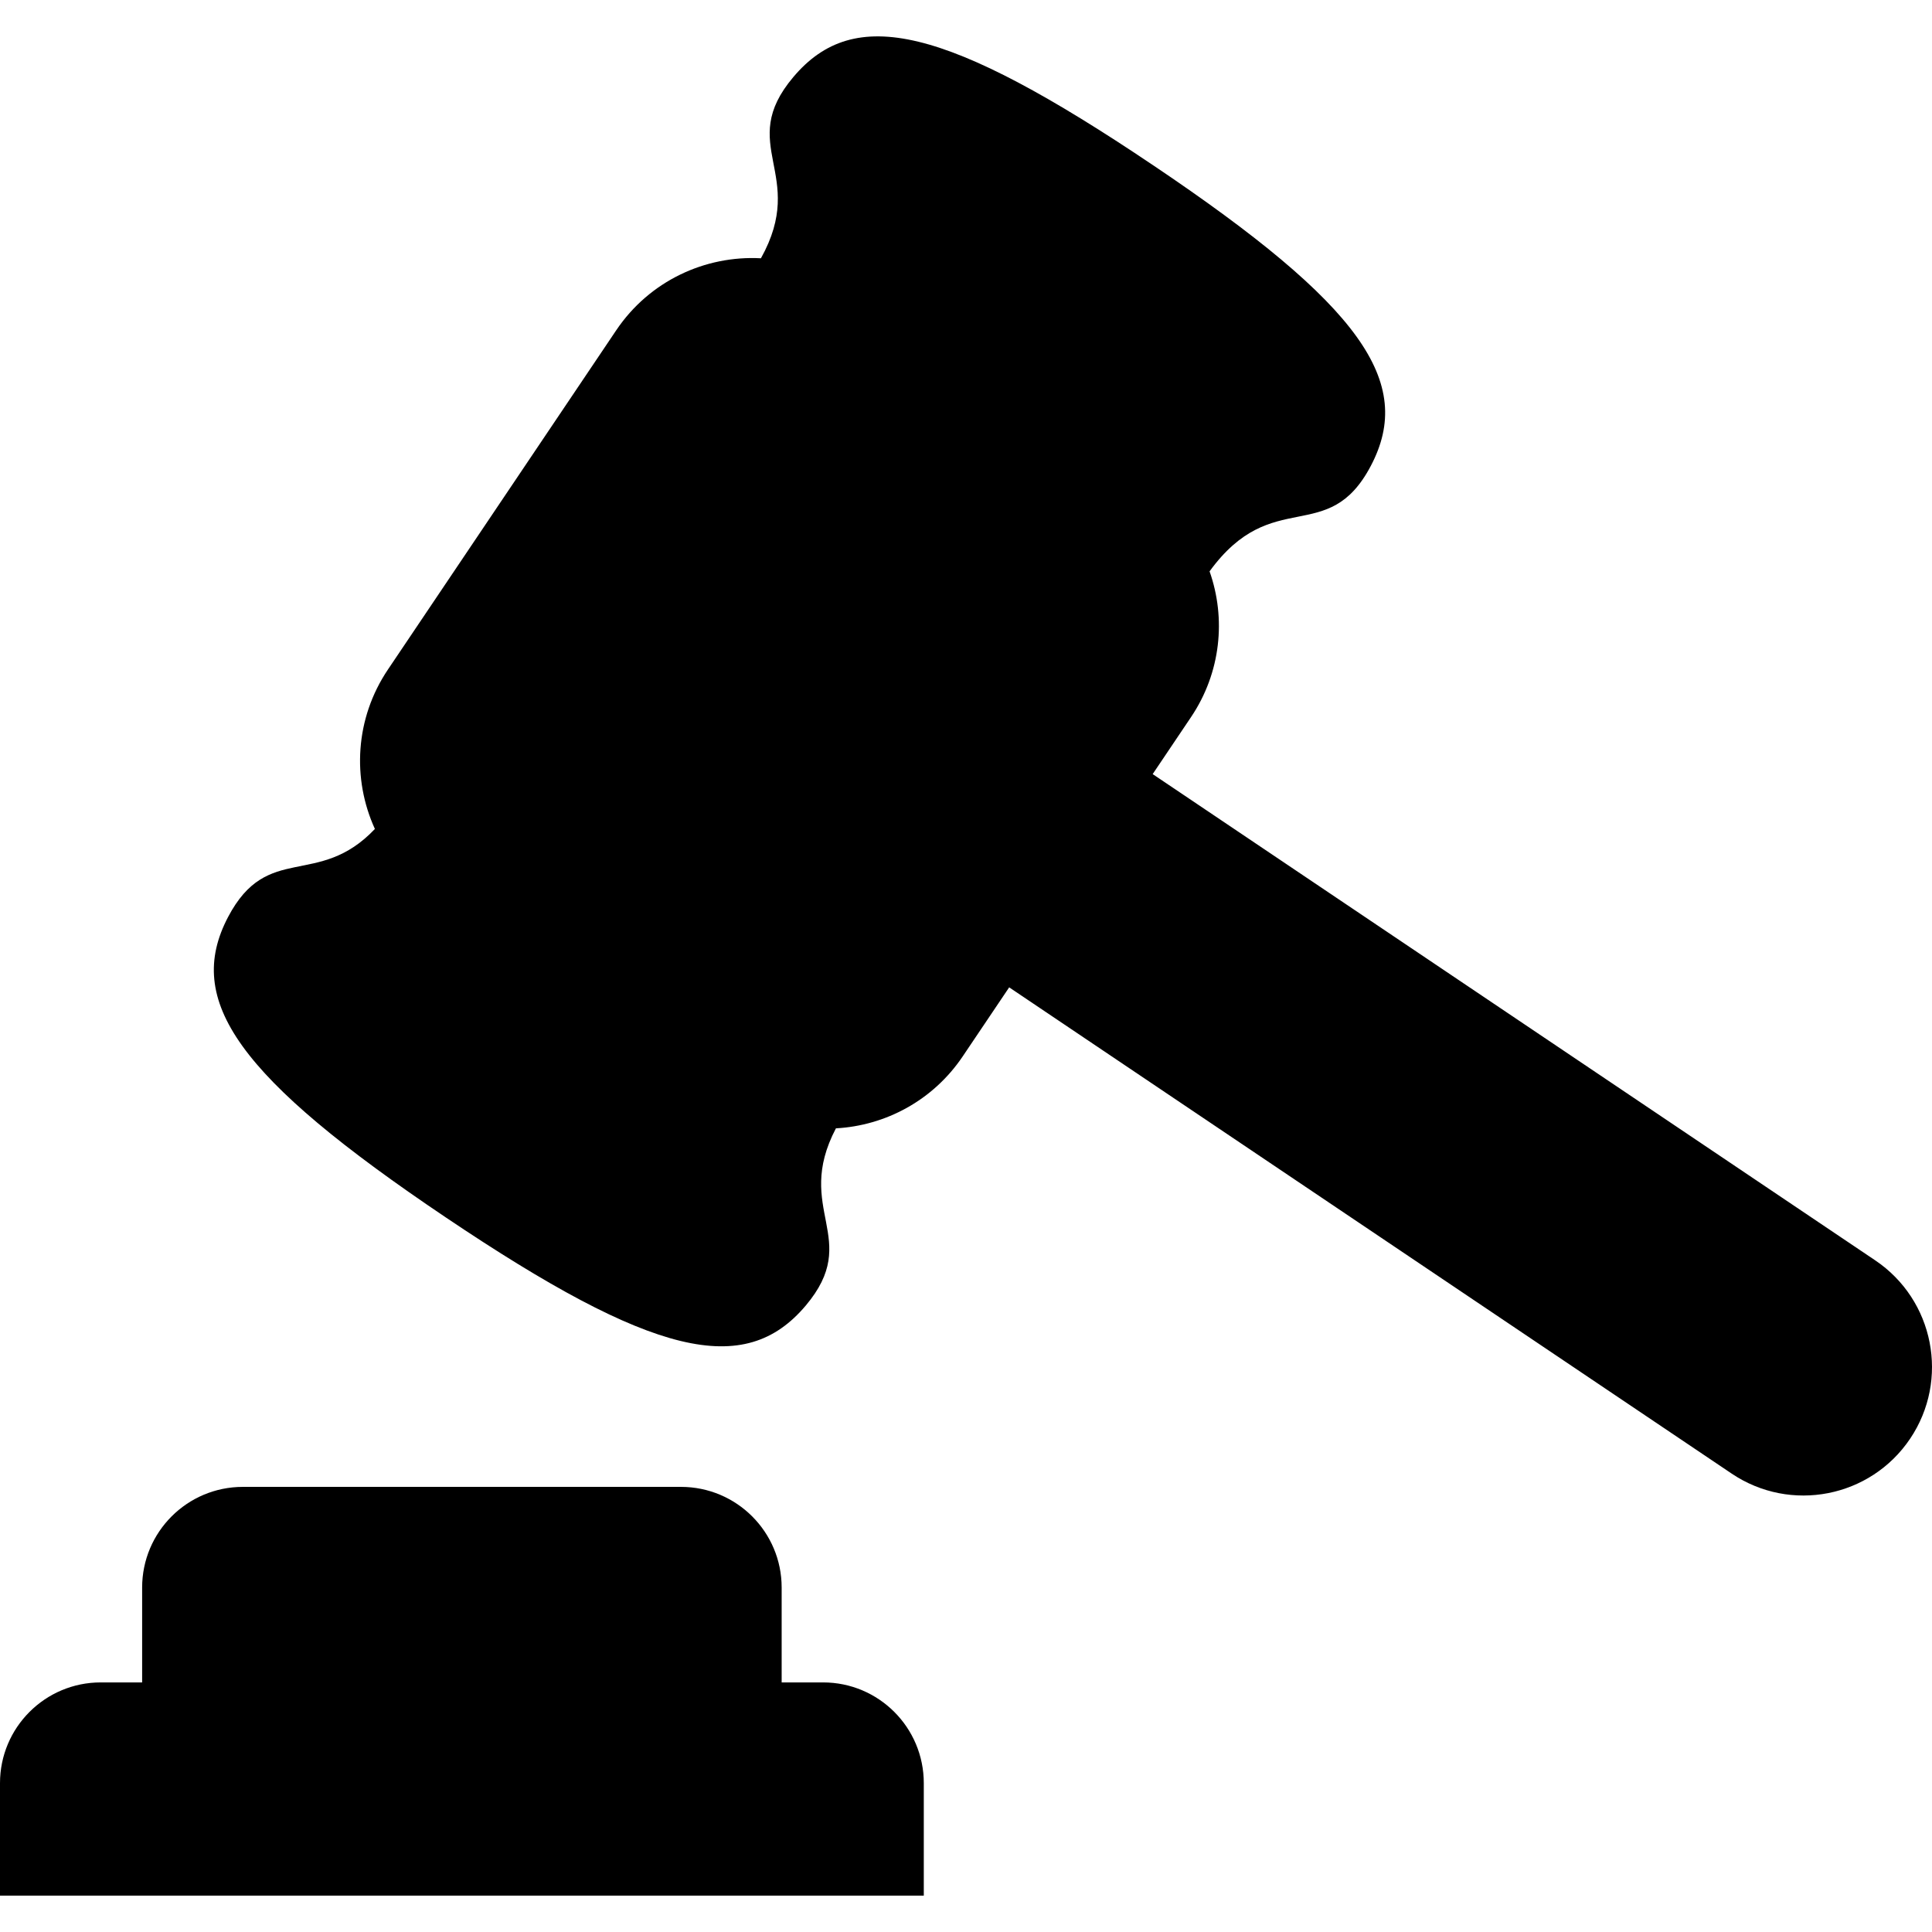
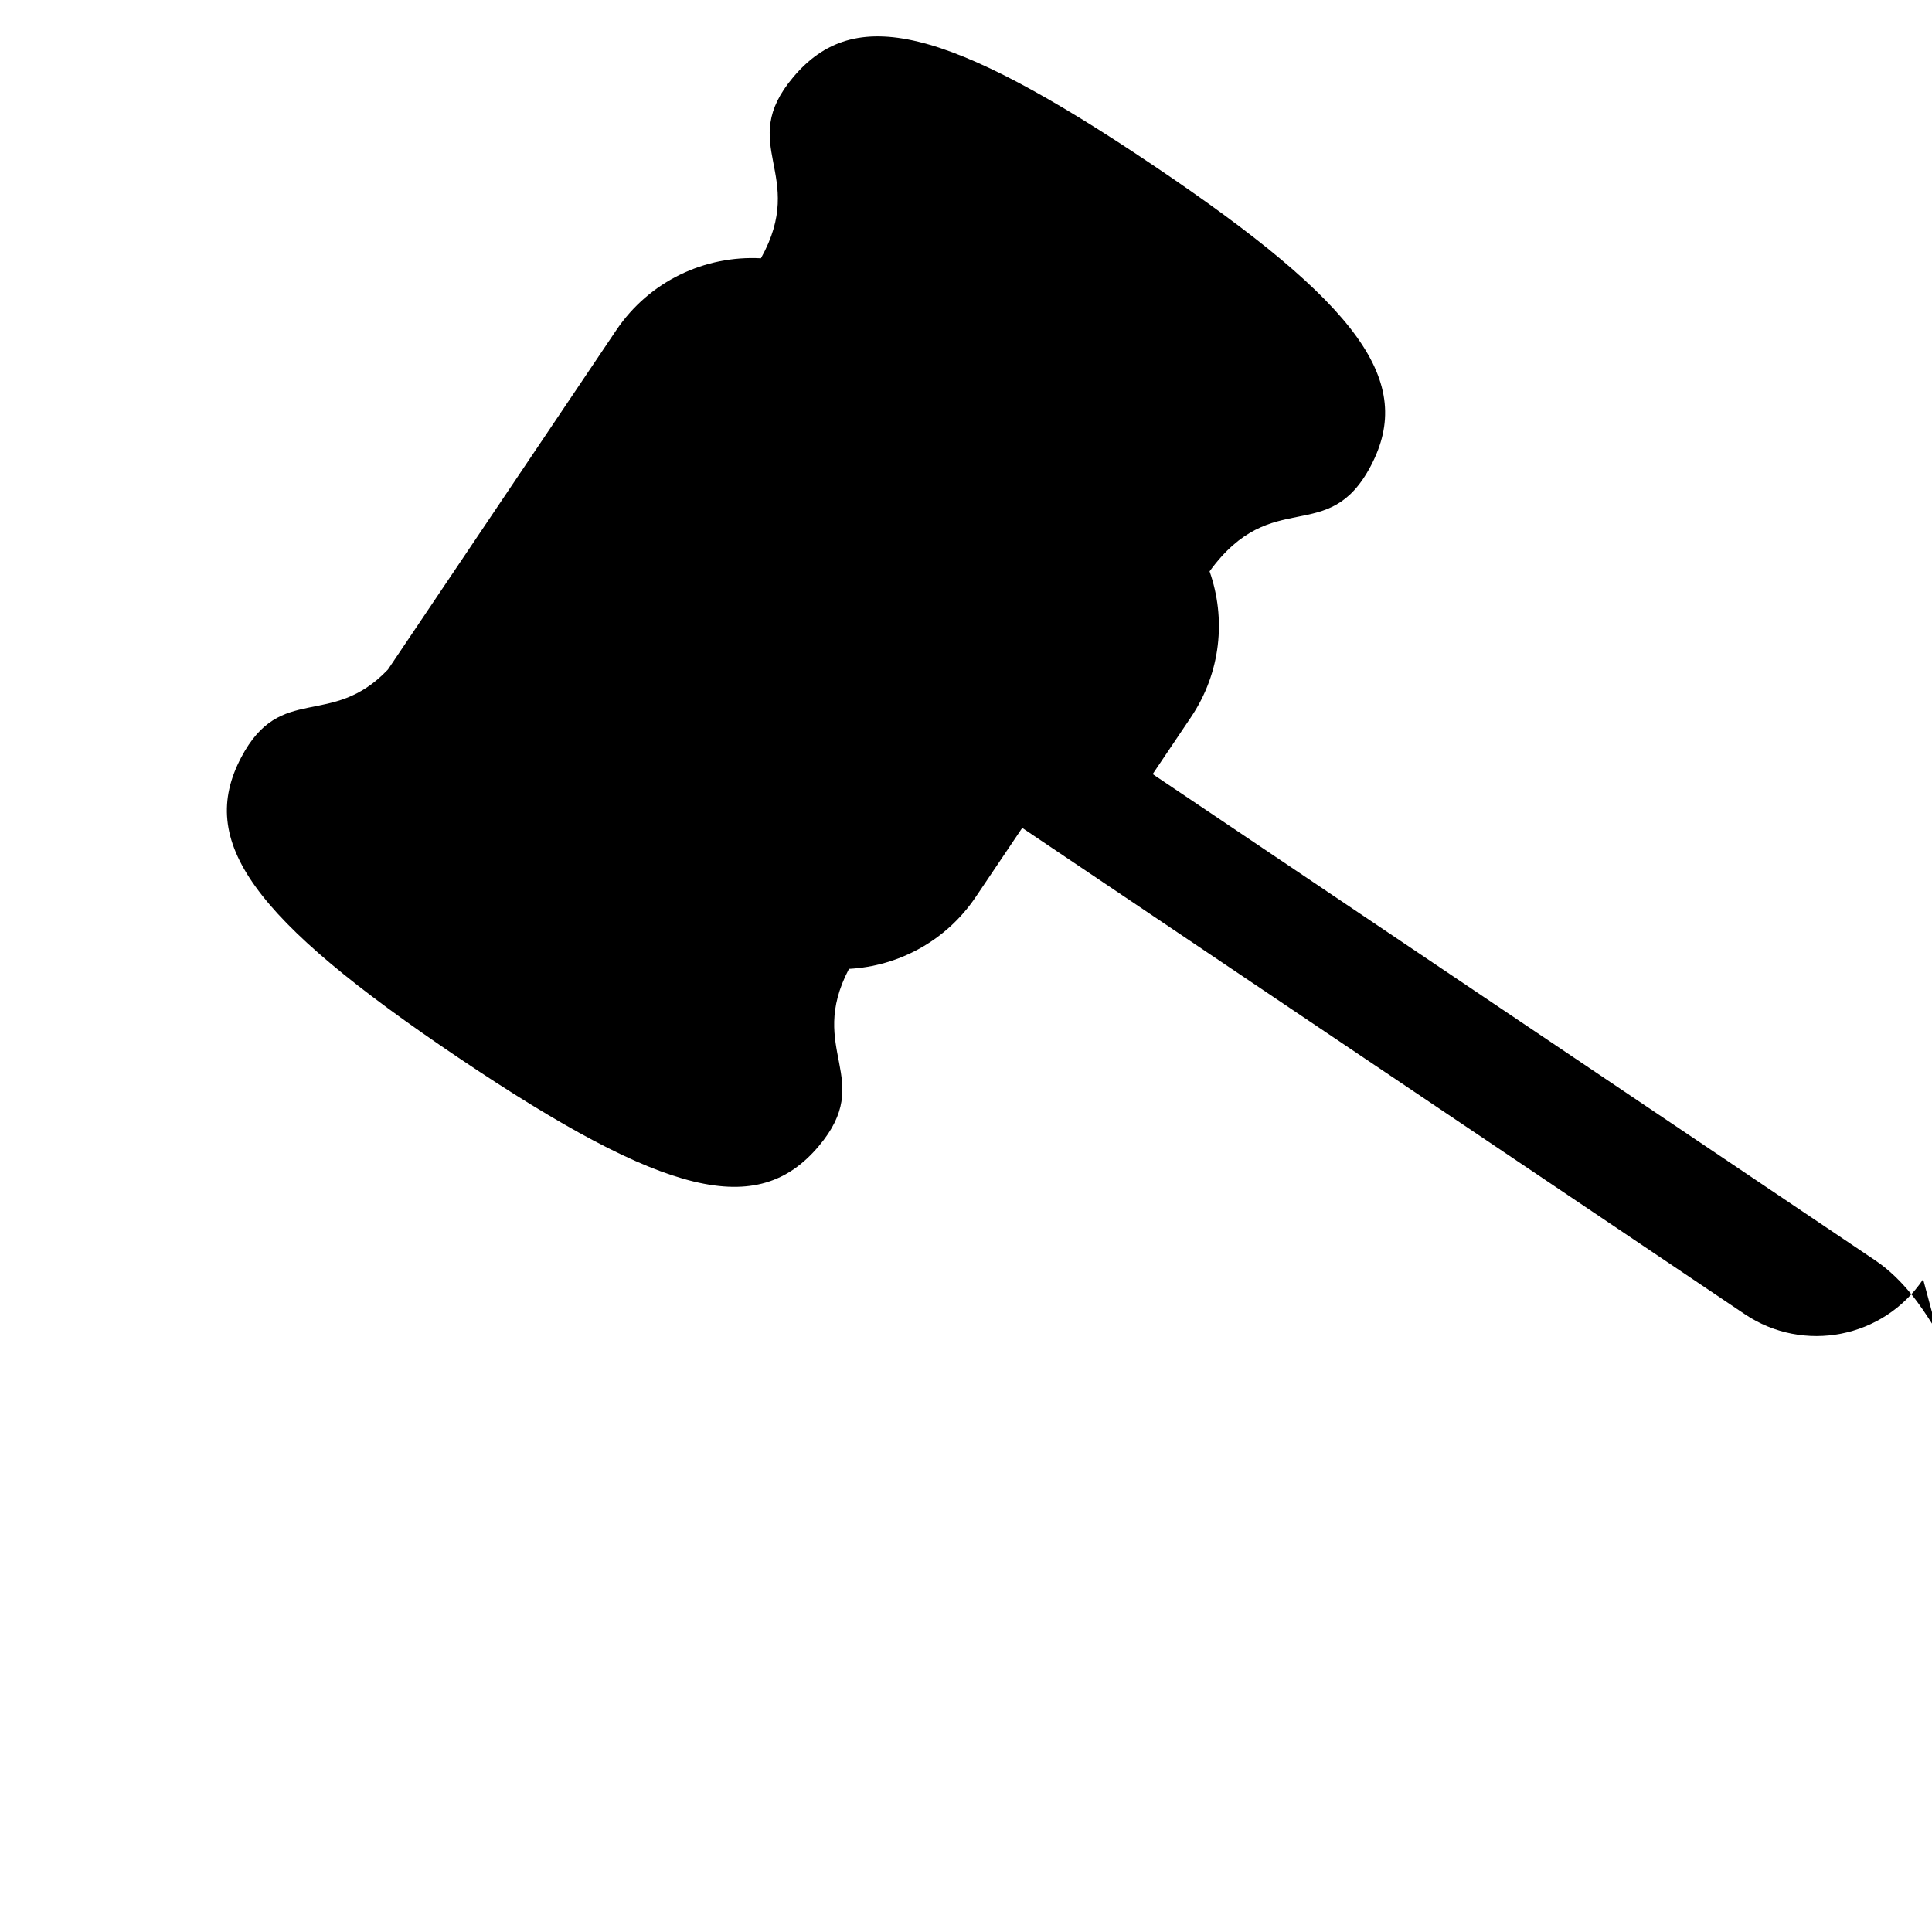
<svg xmlns="http://www.w3.org/2000/svg" height="800px" width="800px" version="1.1" id="_x32_" viewBox="0 0 512 512" xml:space="preserve">
  <style type="text/css">
	.st0{fill:#000000;}
</style>
  <g>
-     <path class="st0" d="M218.125,445.858h-10.977v-25.138c0-14.732-11.942-26.681-26.689-26.681H64.356   c-14.74,0-26.69,11.949-26.69,26.681v25.138H26.69c-14.732,0-26.69,11.95-26.69,26.698v29.802h244.814v-29.802   C244.814,457.808,232.873,445.858,218.125,445.858z" />
-     <path class="st0" d="M496.955,334.009L305.471,205.145l10.156-15.094c7.961-11.829,9.32-26.158,4.922-38.639   c16.67-22.902,31.37-6.328,42.748-27.976c11.668-22.203-2.605-42.564-57.633-79.594C250.637,6.81,226.4,1.253,210.236,20.424   c-15.303,18.134,3.892,25.628-8.58,48.023c-14.74-0.795-29.52,5.96-38.358,19.091l-60.488,89.887   c-8.741,12.988-9.521,28.99-3.458,42.258c-15.086,15.89-28.402,3.346-38.905,23.321c-11.66,22.194,2.606,42.555,57.633,79.586   c55.028,37.032,79.265,42.58,95.436,23.417c15.062-17.86-3.313-25.379,8.01-46.986c13.099-0.716,25.724-7.358,33.613-19.083   l12.304-18.278l191.475,128.865c15.608,10.502,36.774,6.361,47.276-9.24C516.697,365.677,512.556,344.512,496.955,334.009z" />
+     <path class="st0" d="M496.955,334.009L305.471,205.145l10.156-15.094c7.961-11.829,9.32-26.158,4.922-38.639   c16.67-22.902,31.37-6.328,42.748-27.976c11.668-22.203-2.605-42.564-57.633-79.594C250.637,6.81,226.4,1.253,210.236,20.424   c-15.303,18.134,3.892,25.628-8.58,48.023c-14.74-0.795-29.52,5.96-38.358,19.091l-60.488,89.887   c-15.086,15.89-28.402,3.346-38.905,23.321c-11.66,22.194,2.606,42.555,57.633,79.586   c55.028,37.032,79.265,42.58,95.436,23.417c15.062-17.86-3.313-25.379,8.01-46.986c13.099-0.716,25.724-7.358,33.613-19.083   l12.304-18.278l191.475,128.865c15.608,10.502,36.774,6.361,47.276-9.24C516.697,365.677,512.556,344.512,496.955,334.009z" />
  </g>
</svg>